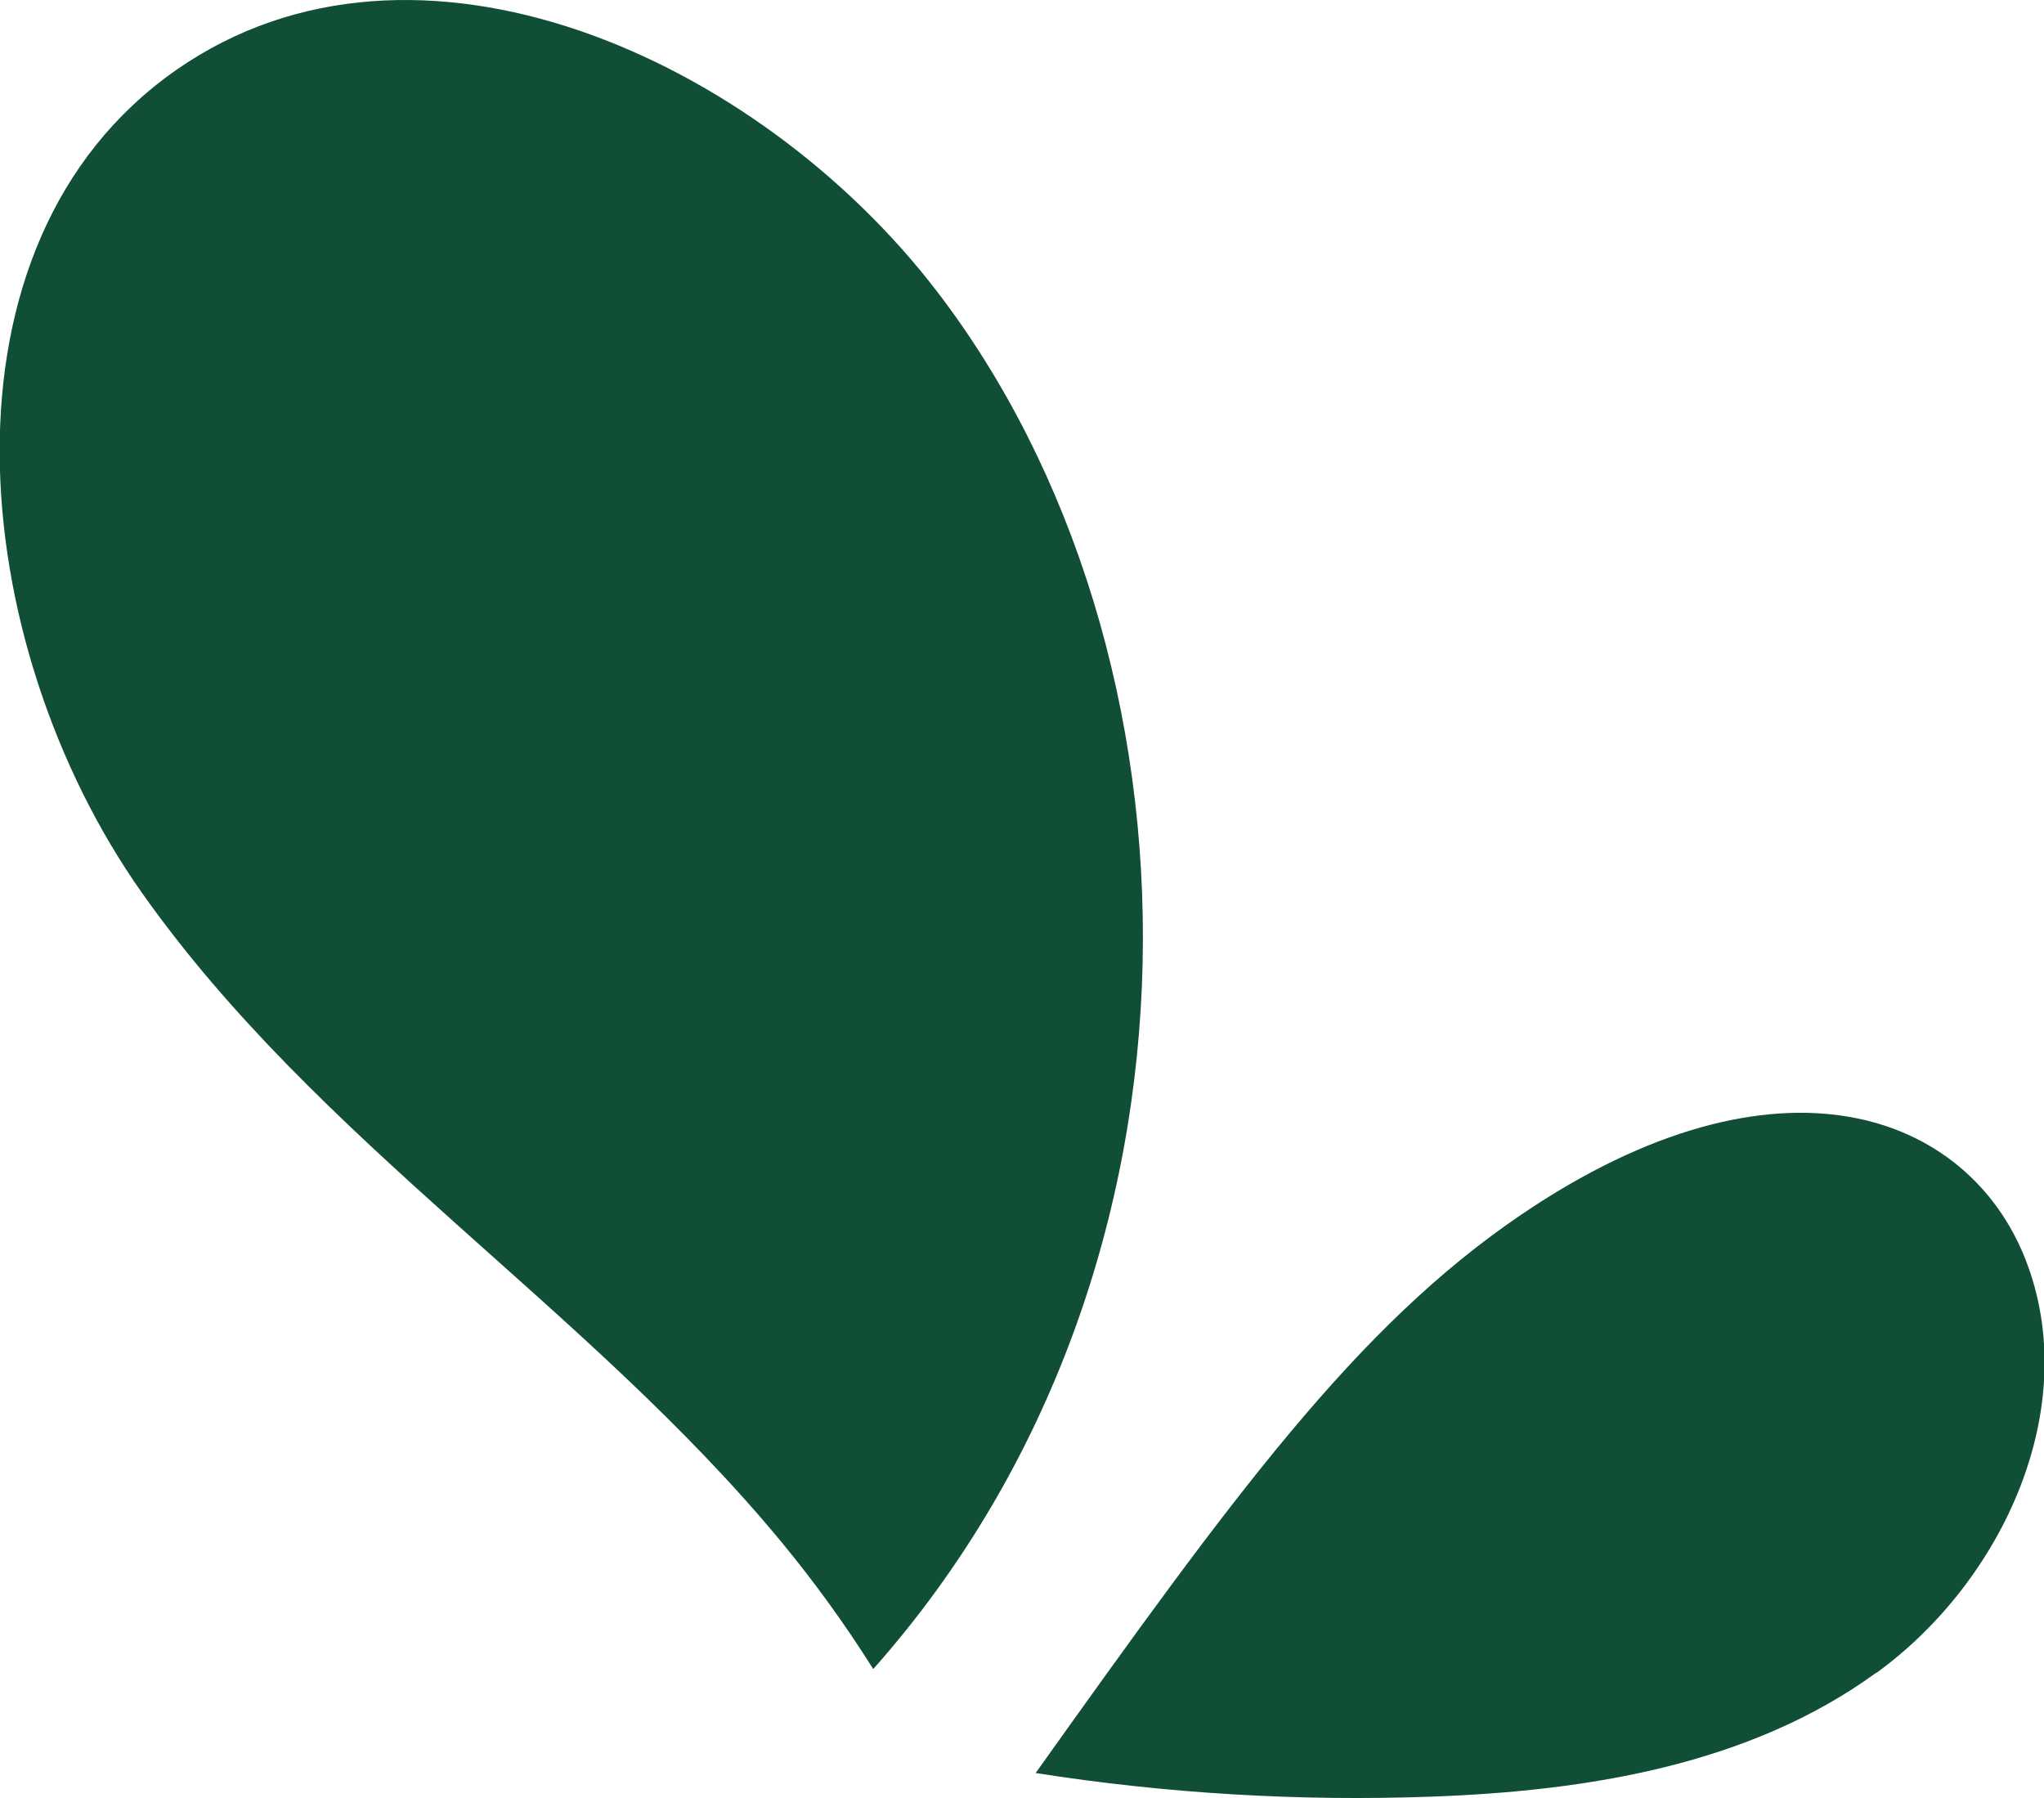
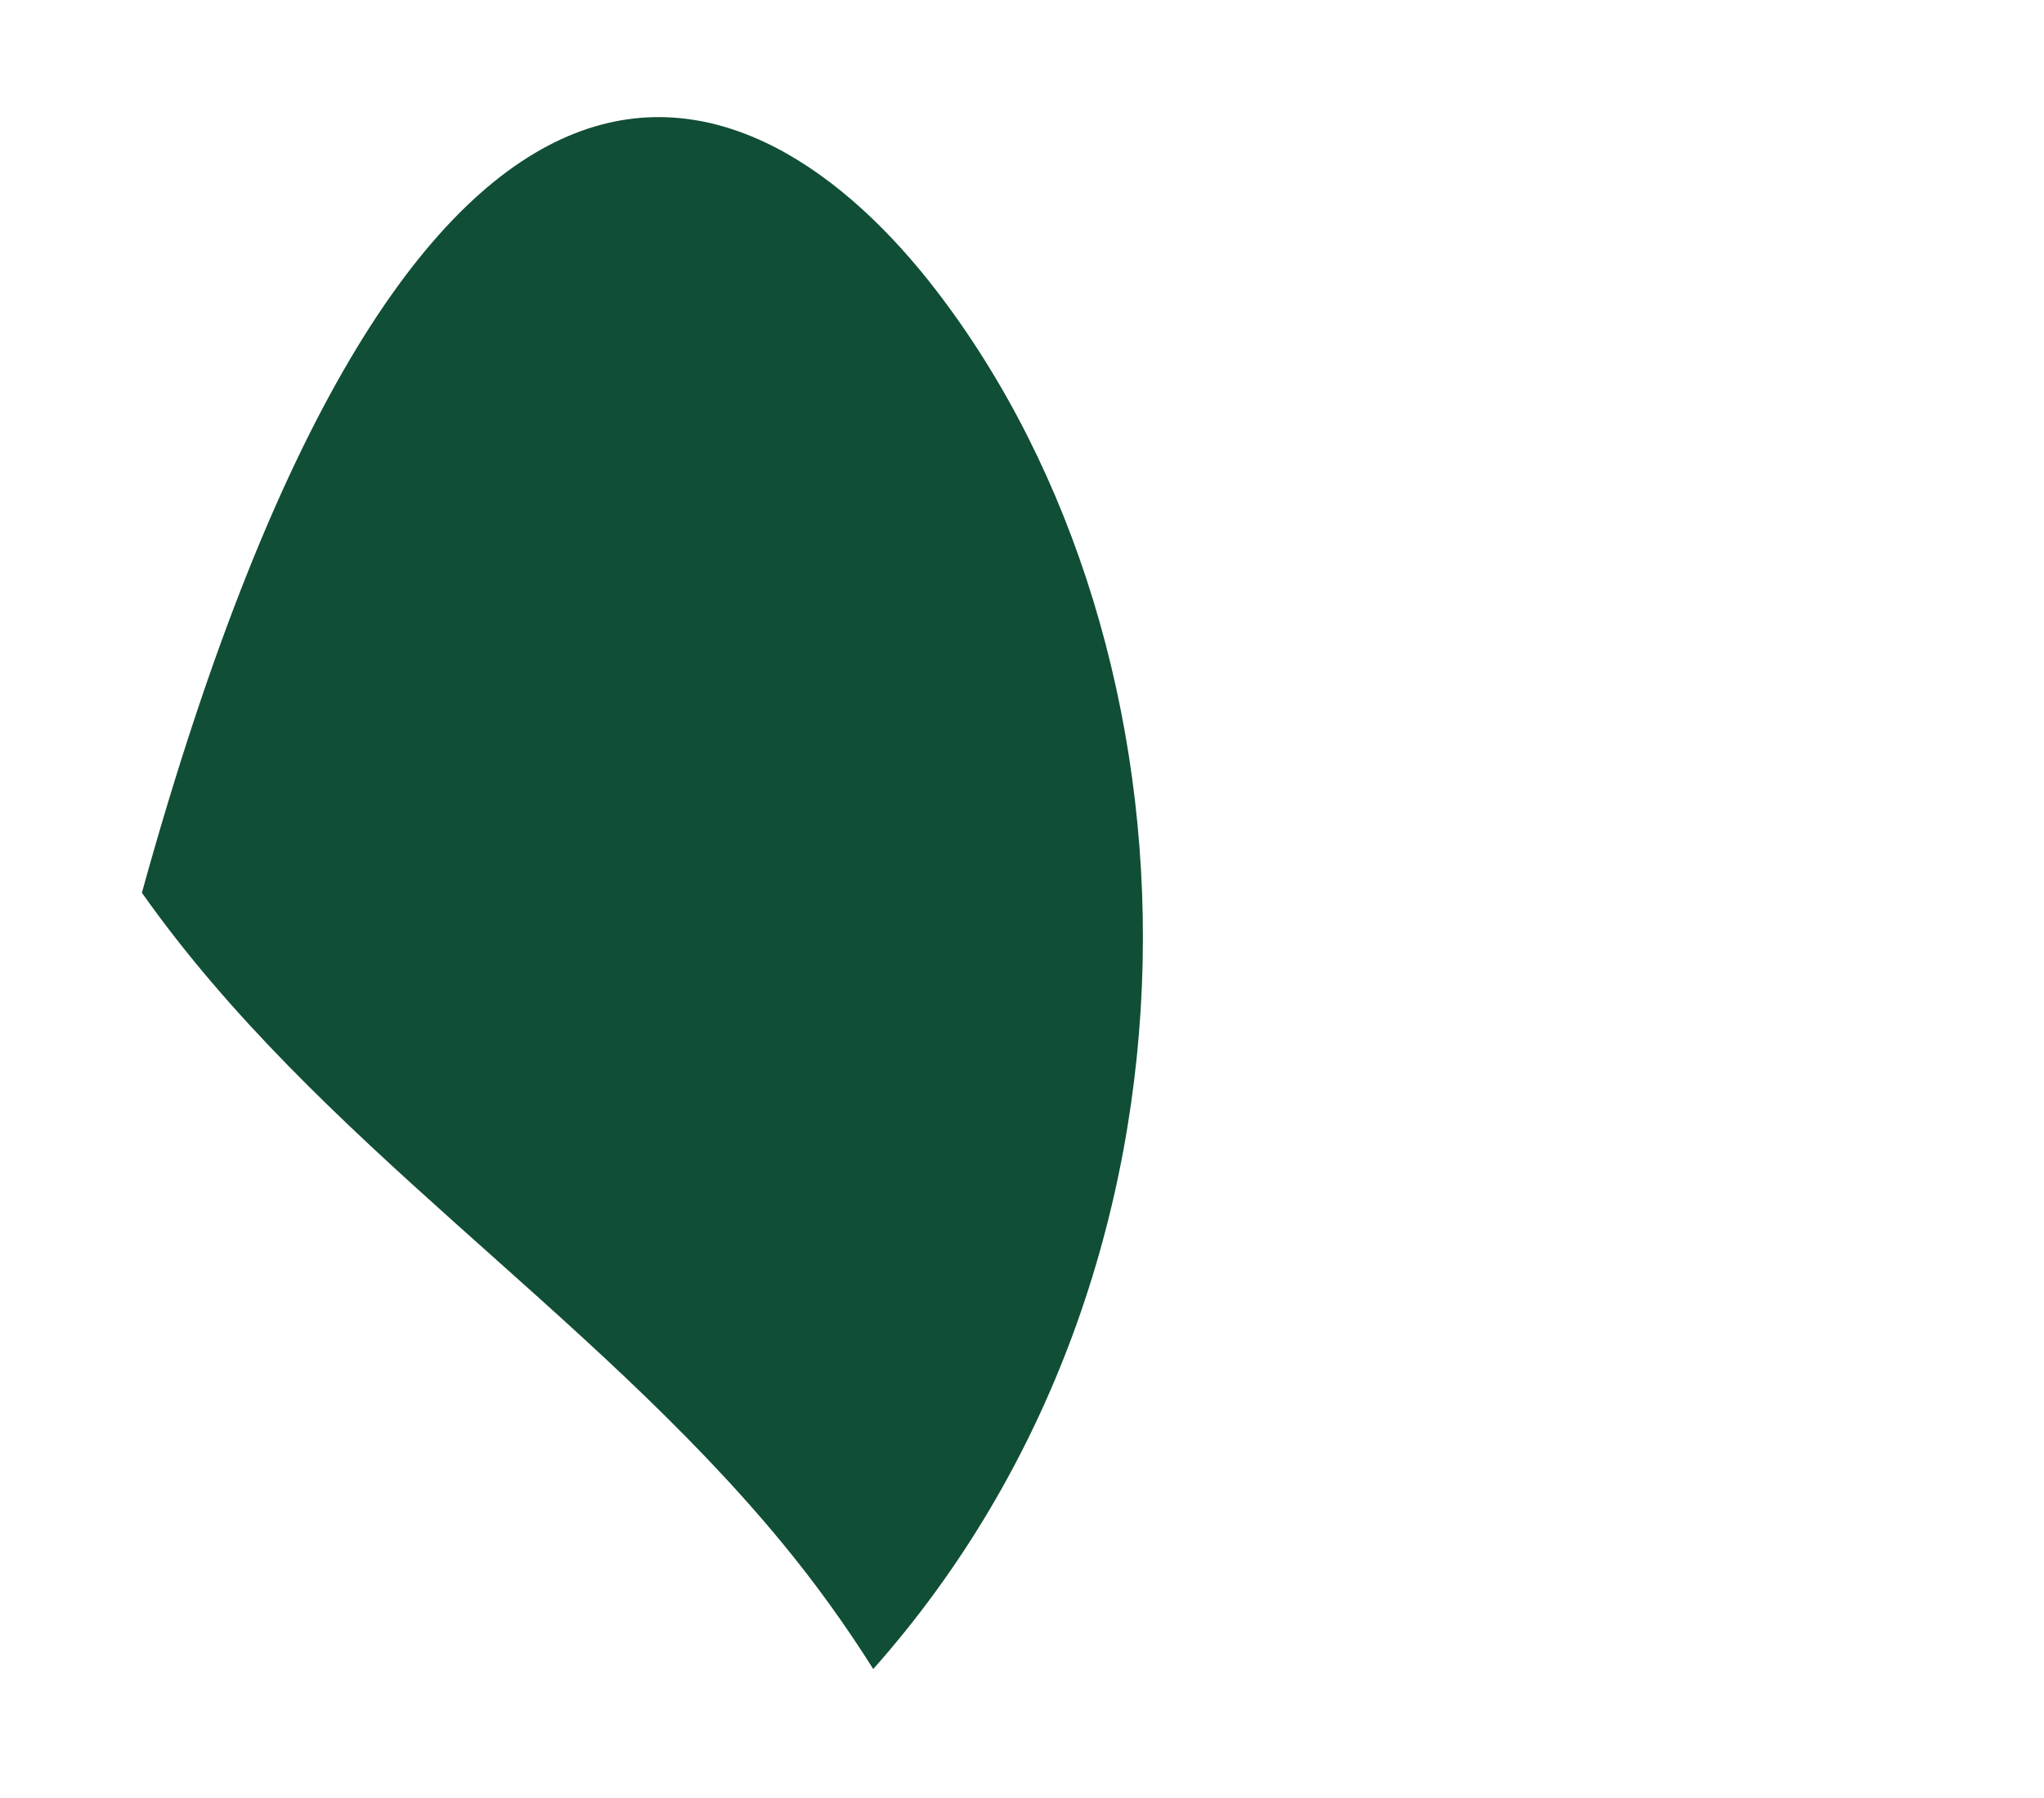
<svg xmlns="http://www.w3.org/2000/svg" width="108" height="95" viewBox="0 0 108 95" fill="none">
  <g clip-path="url(#clip0_6_435)">
-     <path d="M46.14 88.183C44.675 85.855 43.064 83.624 41.316 81.504C31.066 69.079 16.793 60.337 7.497 47.168C-1.799 33.998 -3.853 12.872 9.324 3.689C21.969 -5.121 40.033 3.082 49.46 15.335C64.079 34.325 65.05 66.891 46.14 88.183Z" fill="#104E35" />
-     <path d="M99.135 88.378C92.444 93.247 83.874 94.628 75.628 94.925C68.636 95.18 61.635 94.762 54.721 93.677C65.146 79.052 71.644 70.11 80.362 64.187C93.982 54.941 104.016 58.814 107.035 66.576C110.054 74.338 105.855 83.509 99.158 88.378" fill="#104E35" />
+     <path d="M46.14 88.183C44.675 85.855 43.064 83.624 41.316 81.504C31.066 69.079 16.793 60.337 7.497 47.168C21.969 -5.121 40.033 3.082 49.46 15.335C64.079 34.325 65.05 66.891 46.14 88.183Z" fill="#104E35" />
  </g>
  <defs>
    <clipPath id="clip0_6_435">
      <rect width="95" height="108" fill="white" transform="translate(108) rotate(90)" />
    </clipPath>
  </defs>
</svg>